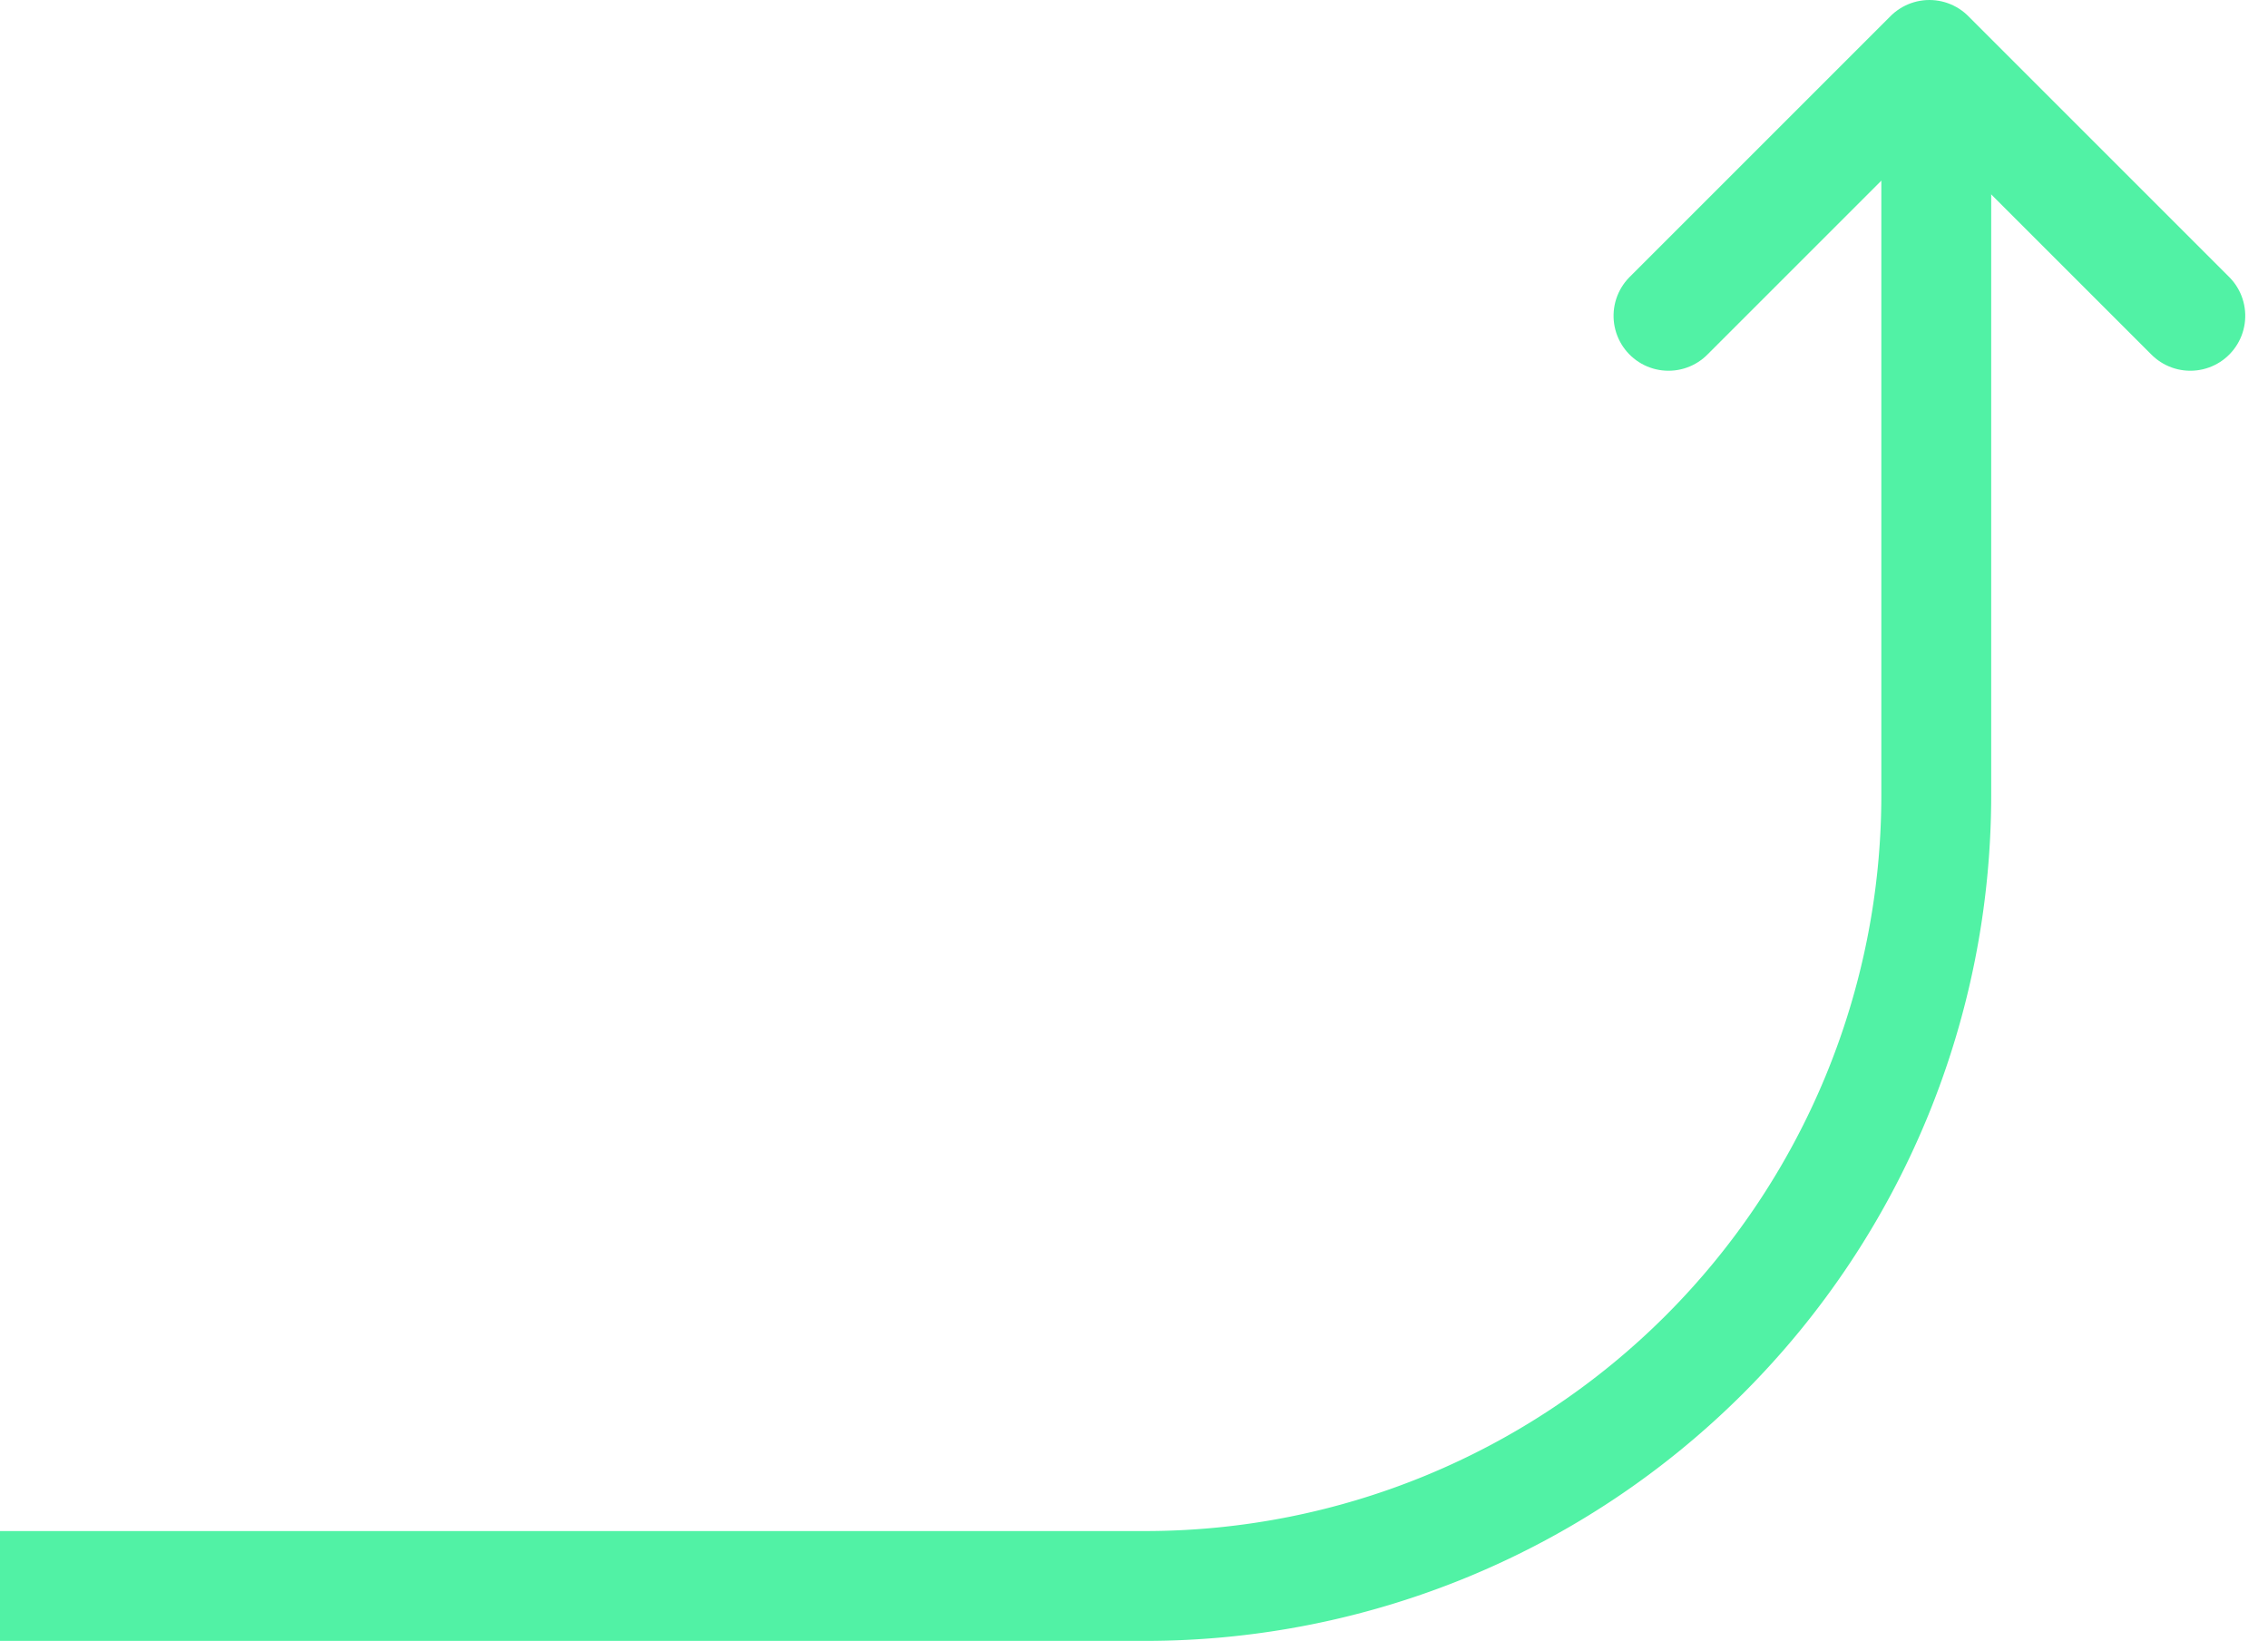
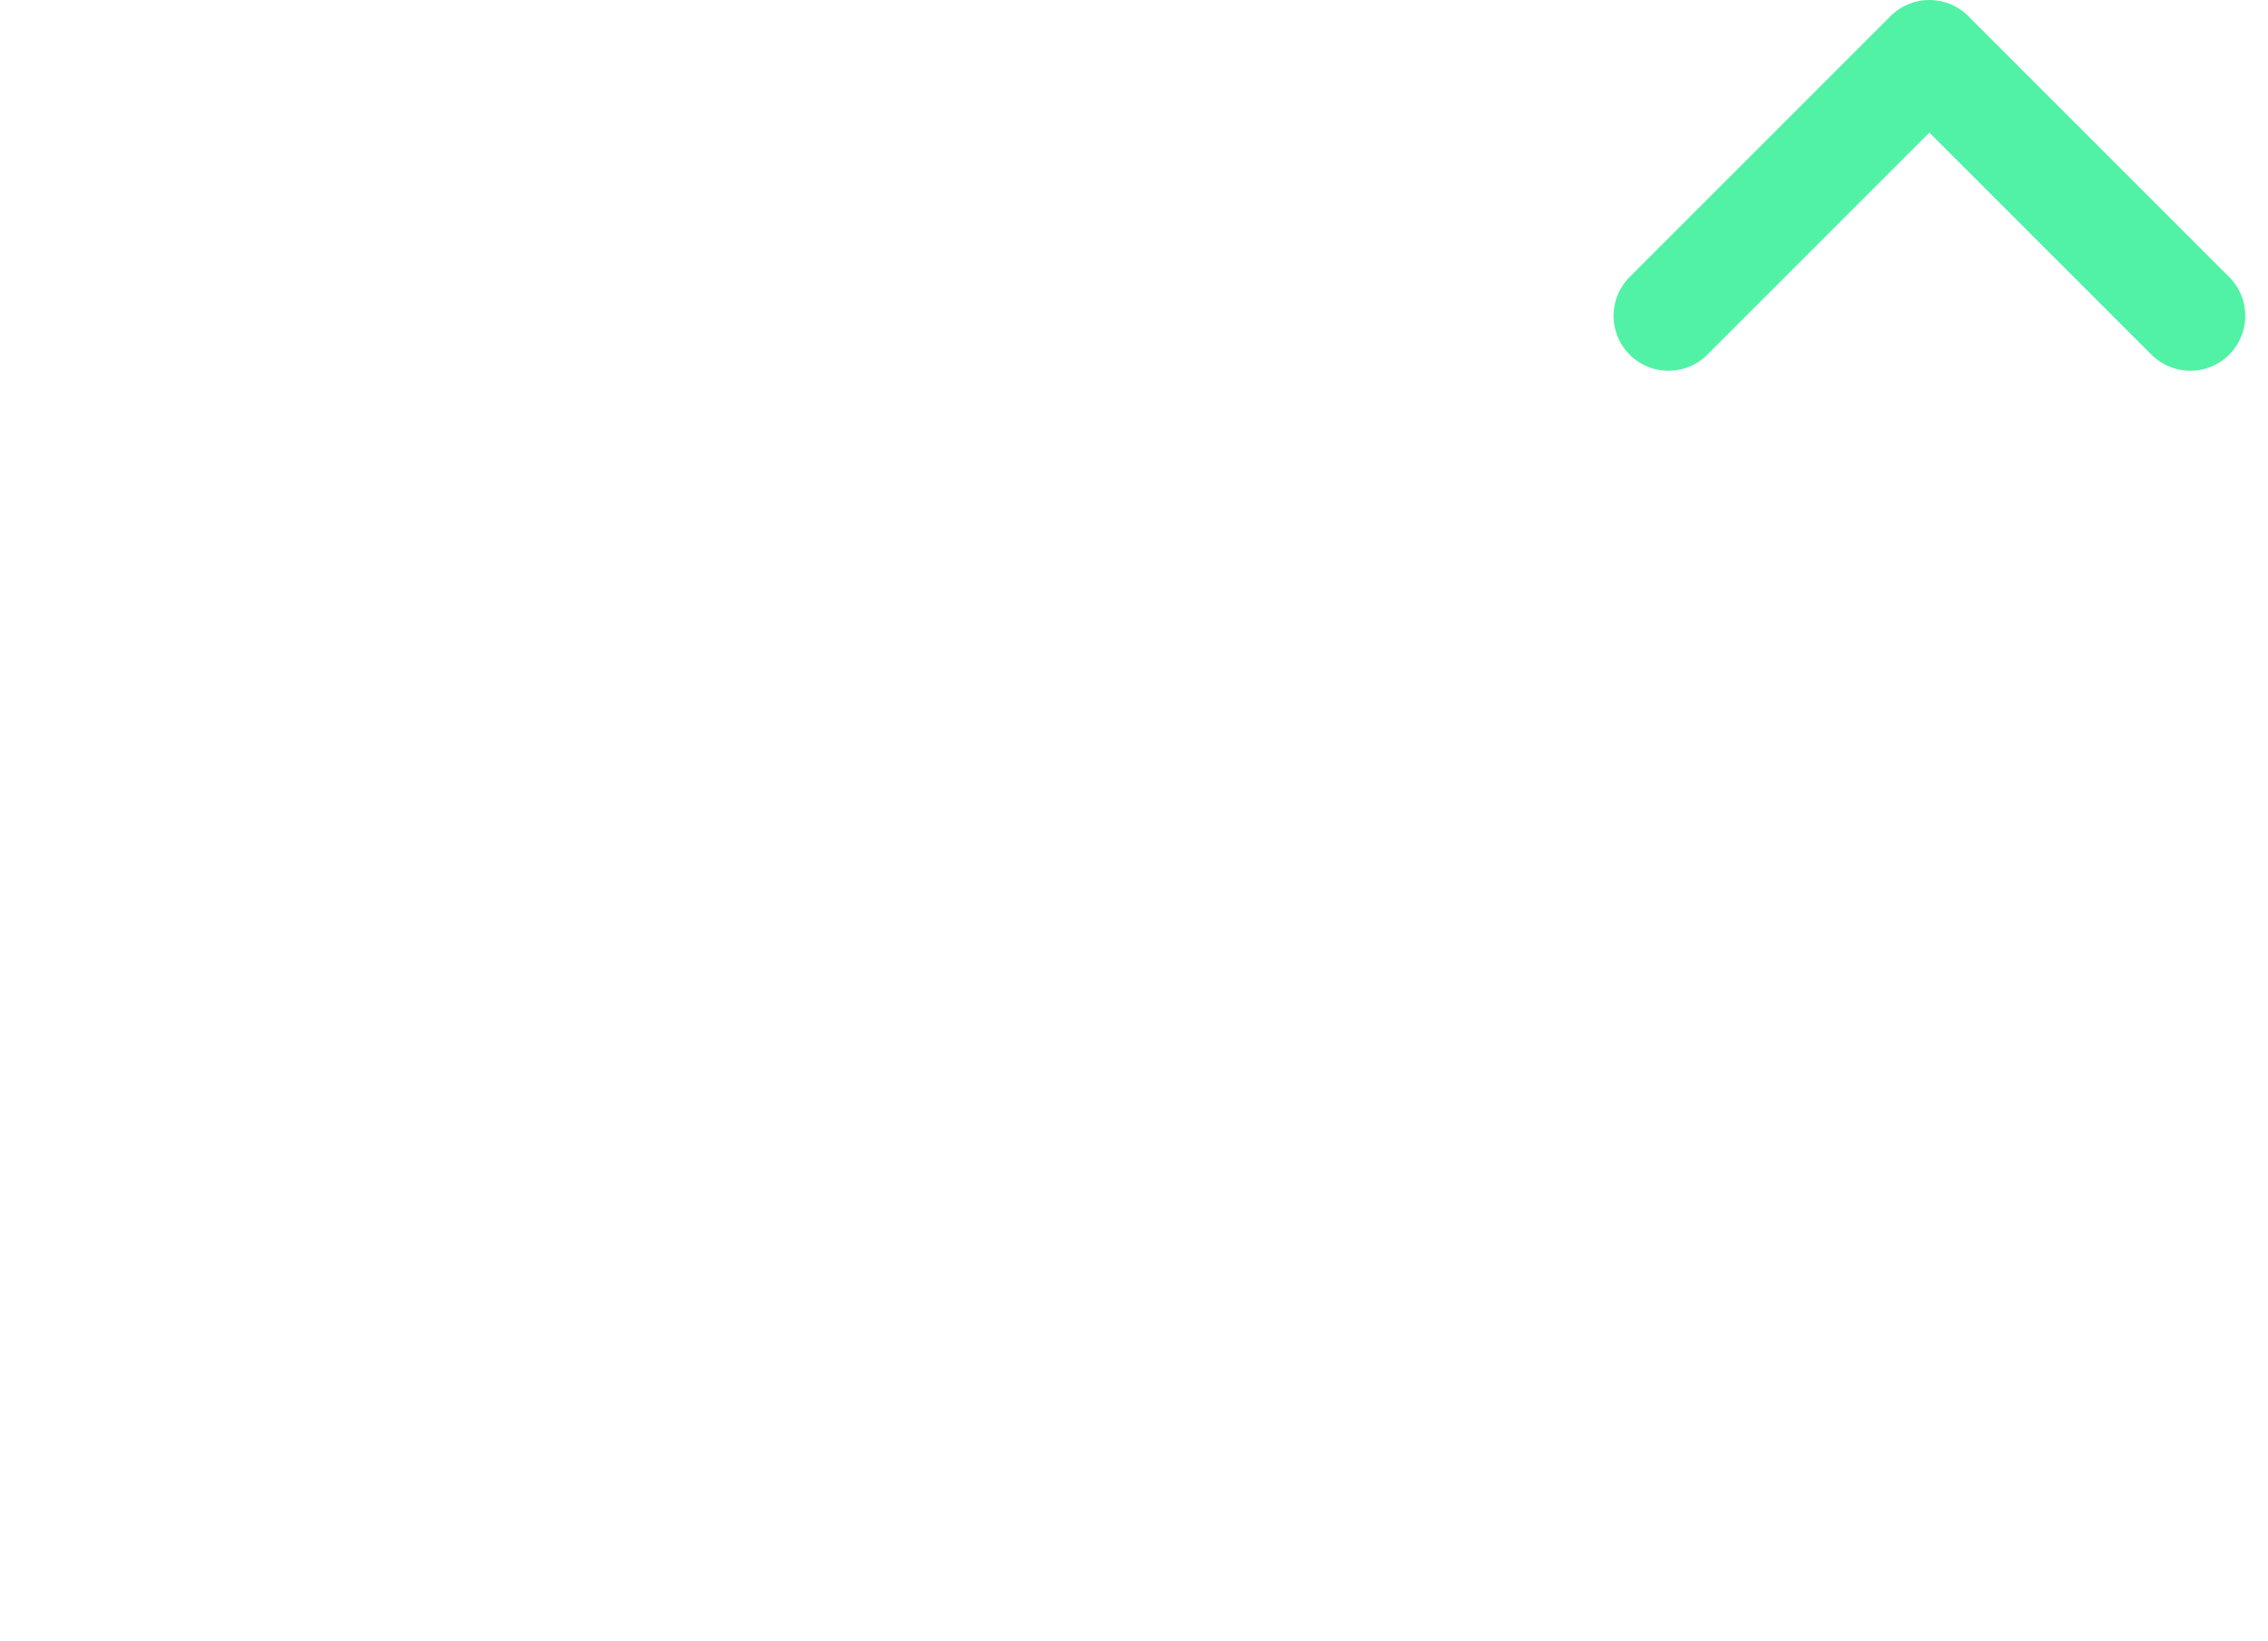
<svg xmlns="http://www.w3.org/2000/svg" width="165.157" height="119.5" viewBox="0 0 165.157 119.5">
  <g id="arrow" transform="translate(0 4)">
-     <path id="Path_7" data-name="Path 7" d="M0,109H83.4A57.6,57.6,0,0,0,141,51.4V0" transform="translate(0 2.5)" fill="none" stroke="#51f2a5" stroke-miterlimit="10" stroke-width="8" />
    <path id="Path_11_Copy" data-name="Path 11 Copy" d="M0,0,19,19,0,38" transform="translate(121.5 19) rotate(-90)" fill="none" stroke="#51f2a5" stroke-linecap="round" stroke-linejoin="round" stroke-miterlimit="10" stroke-width="8" />
  </g>
</svg>